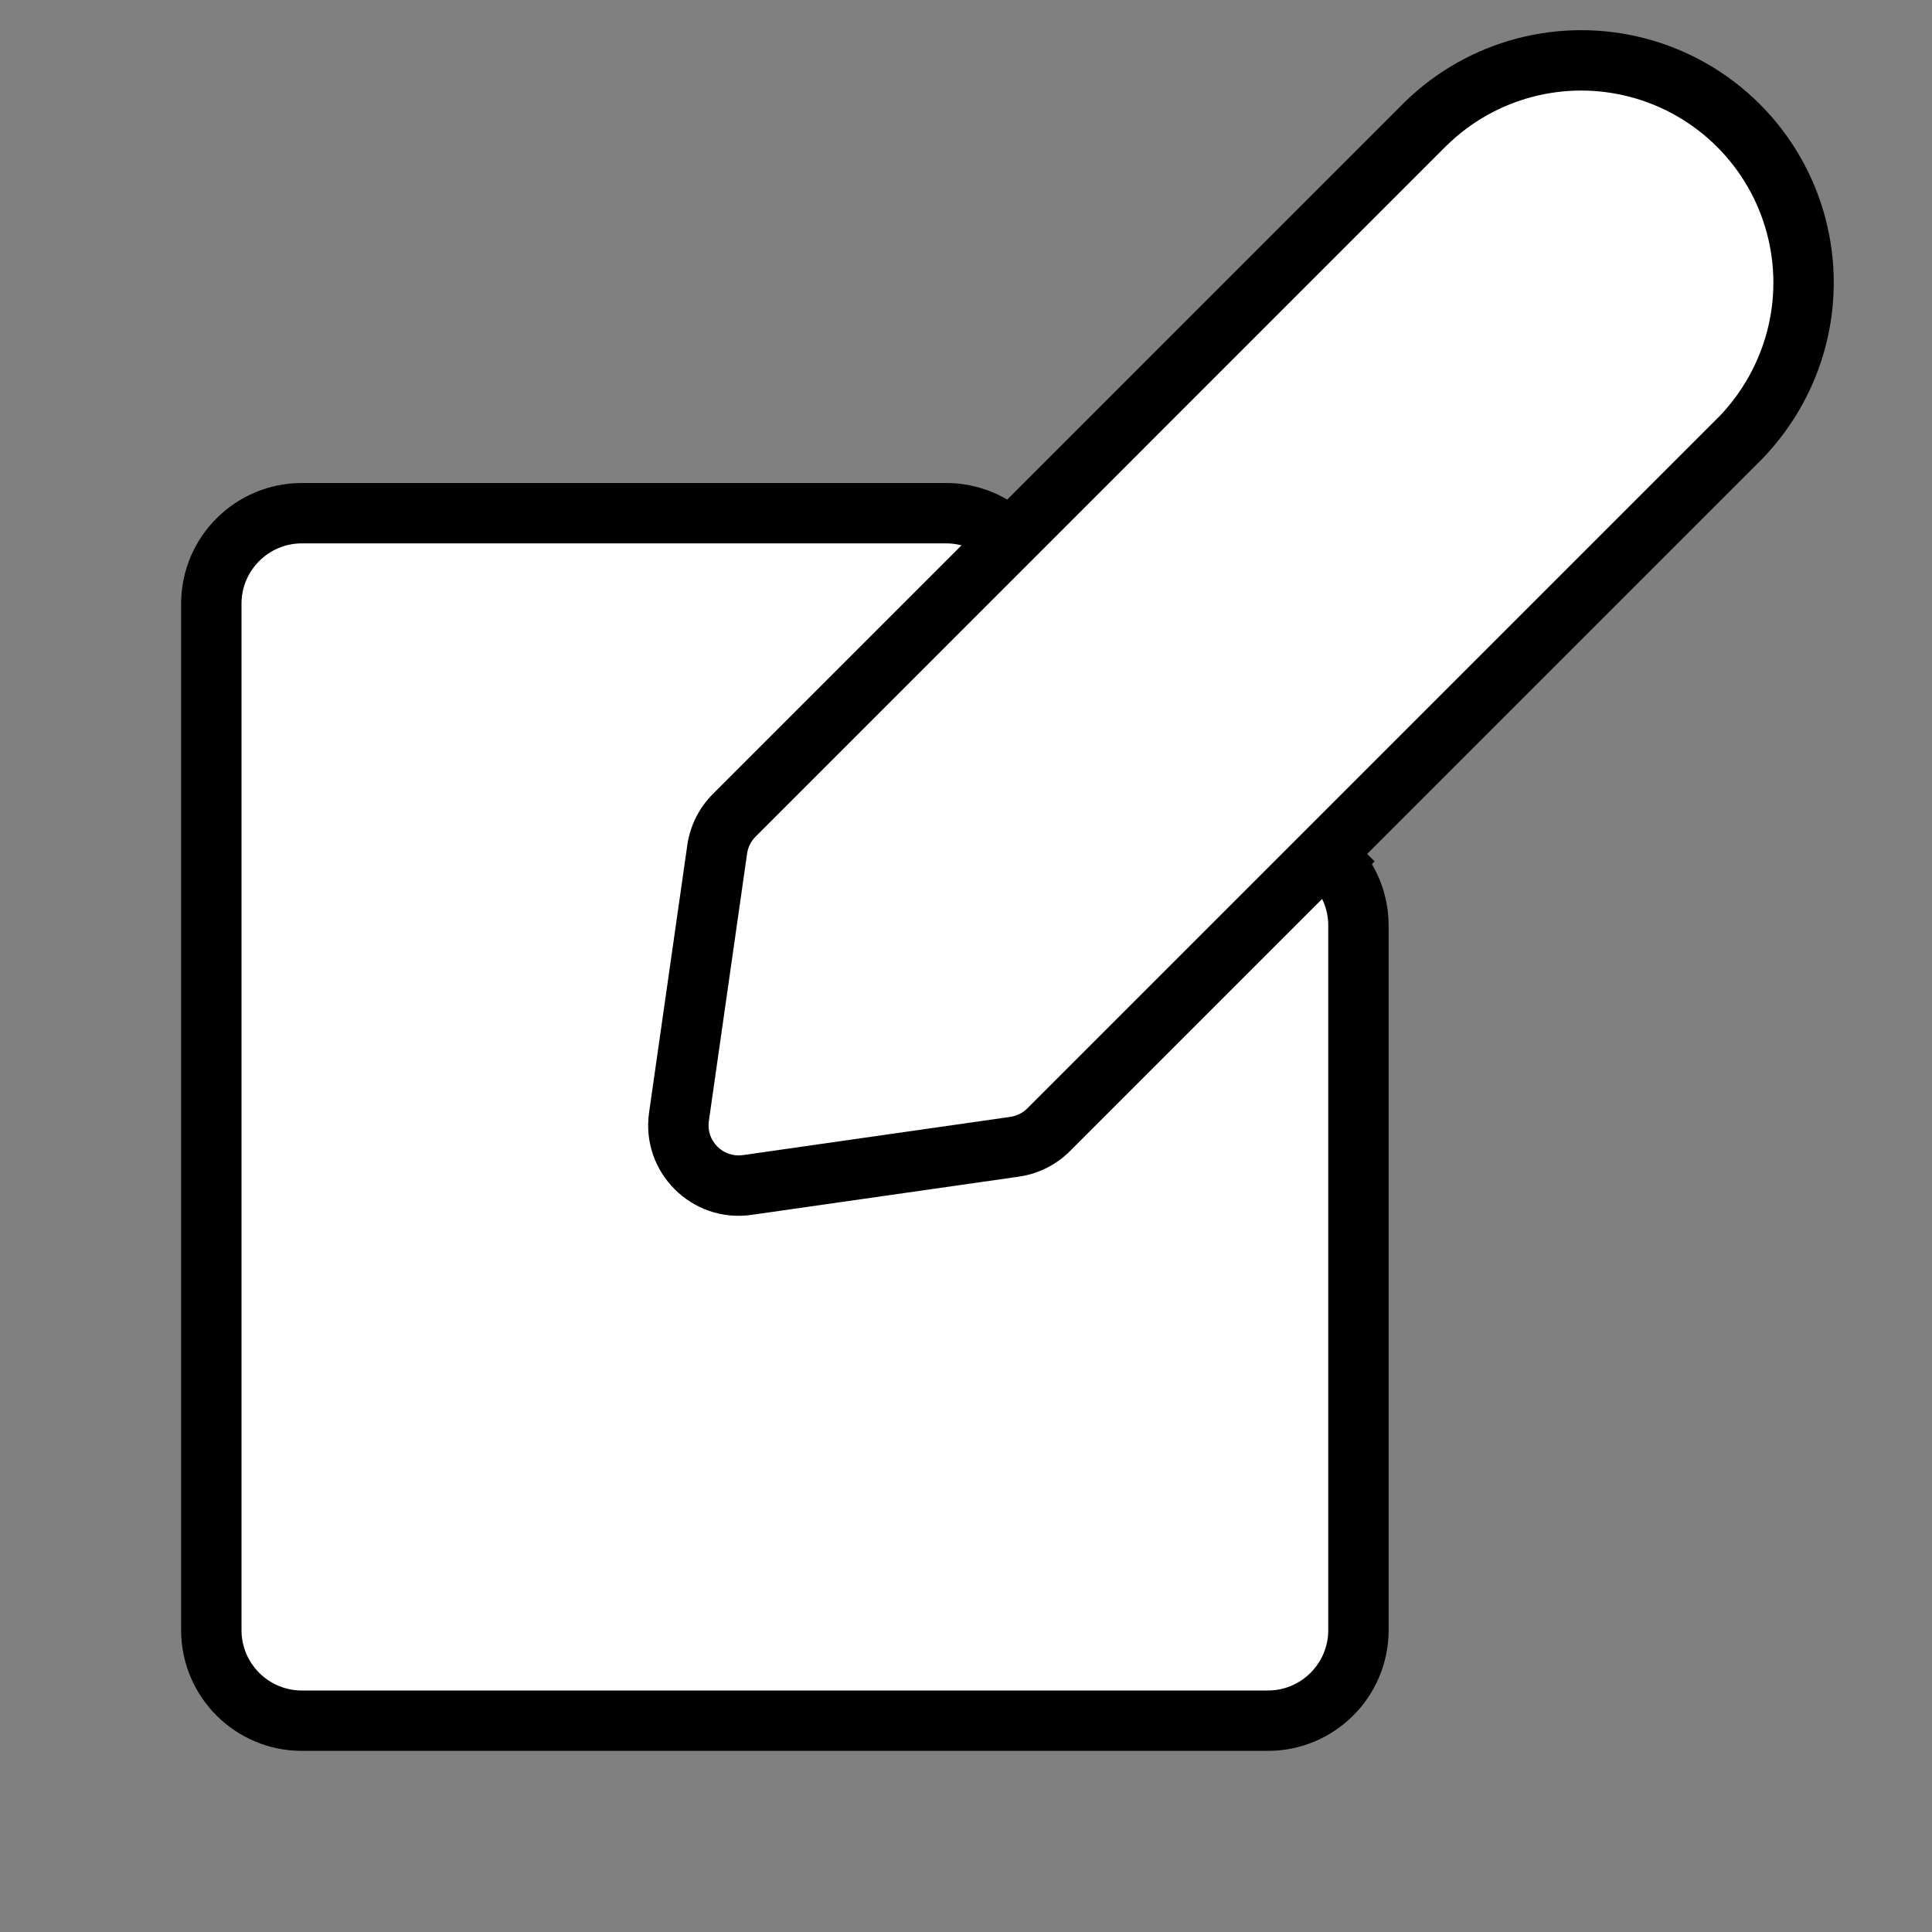
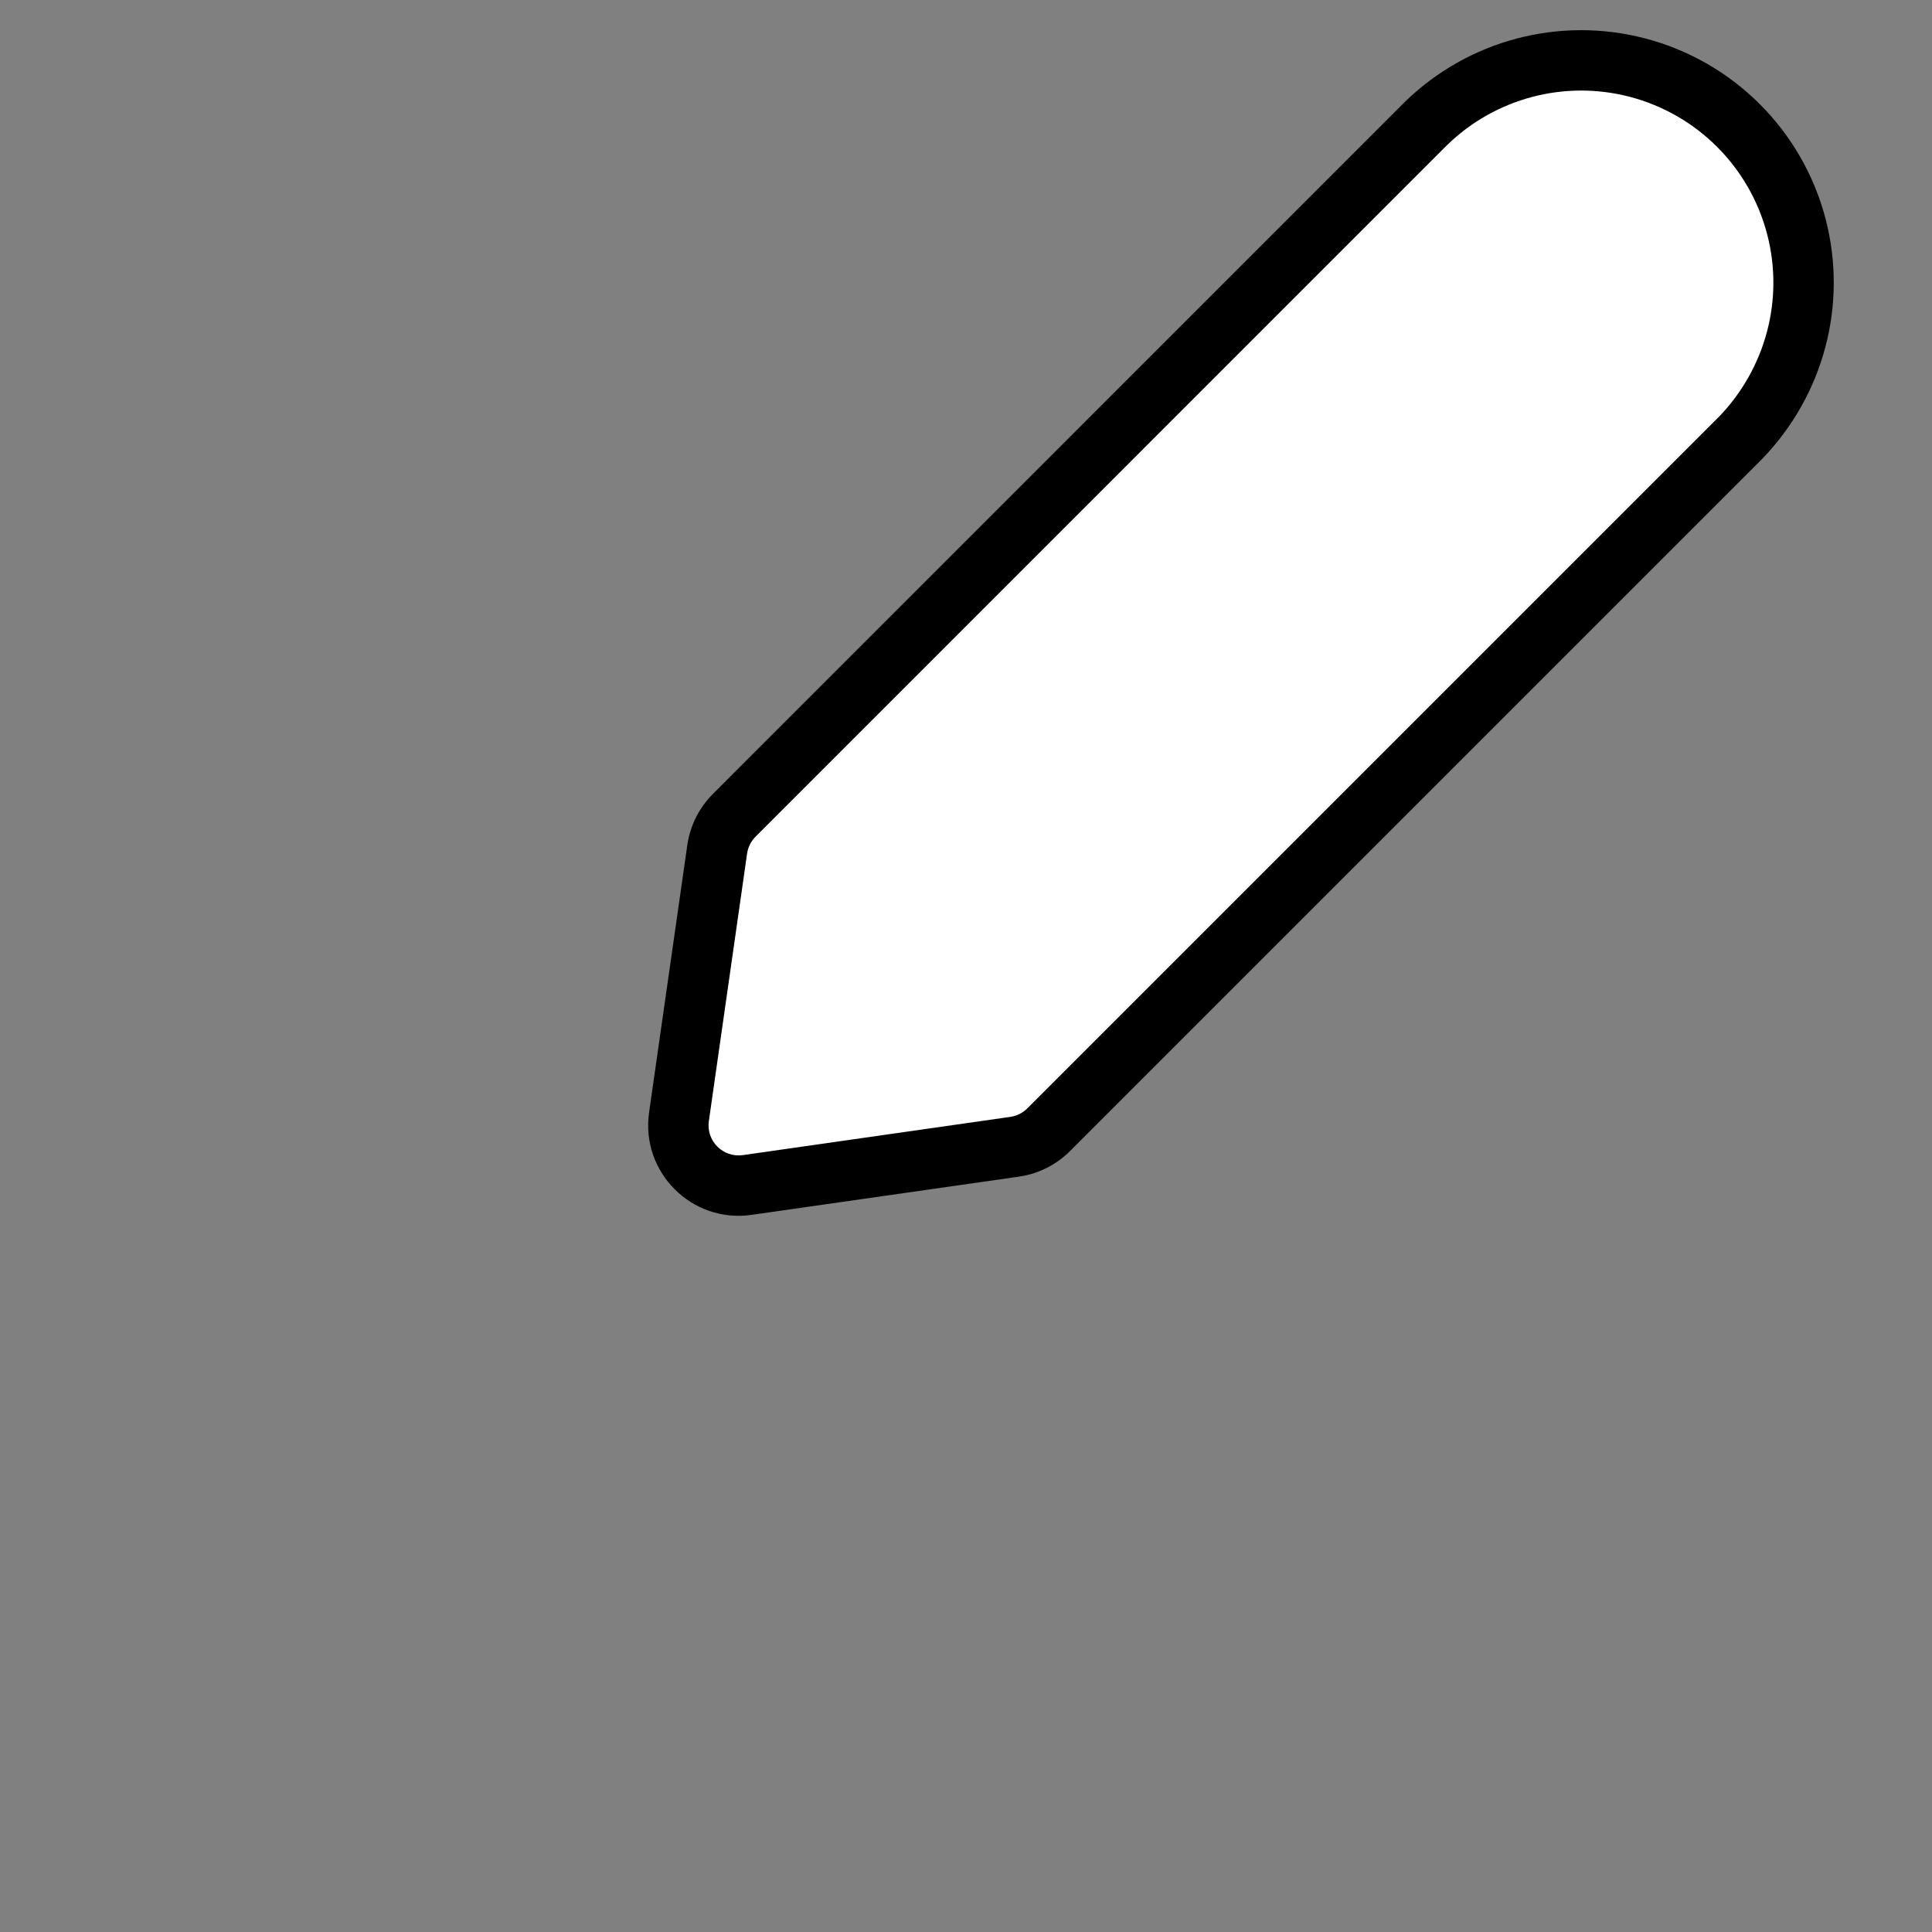
<svg xmlns="http://www.w3.org/2000/svg" width="32" height="32" viewBox="0 0 32 32" fill="none">
  <rect x="0" y="0" width="32" height="32" fill="#808080" stroke="none" />
-   <path d="M3.5 10C3.5 9.172 4.172 8.5 5 8.5H15.672C16.069 8.5 16.451 8.658 16.732 8.939L19.146 11.354L22.061 14.268L22.414 13.914L22.061 14.268C22.342 14.549 22.5 14.931 22.5 15.328V27C22.5 27.828 21.828 28.5 21 28.5H5C4.172 28.5 3.5 27.828 3.5 27V10Z" fill="white" stroke="black" />
  <path d="M12.162 13.503C12.009 13.656 11.91 13.854 11.879 14.068L11.246 18.496C11.151 19.156 11.717 19.722 12.377 19.627L16.805 18.994C17.019 18.963 17.217 18.864 17.37 18.711L28.831 7.251C29.732 6.314 30.077 4.995 29.754 3.755C29.417 2.464 28.409 1.456 27.118 1.119C25.868 0.793 24.541 1.147 23.62 2.045L12.162 13.503Z" fill="white" />
  <path d="M12.162 13.503L12.516 13.856L12.516 13.856L12.162 13.503ZM11.879 14.068L12.374 14.139L11.879 14.068ZM11.246 18.496L10.751 18.425L11.246 18.496ZM12.377 19.627L12.448 20.122L12.377 19.627ZM16.805 18.994L16.734 18.499L16.805 18.994ZM17.37 18.711L17.724 19.064L17.37 18.711ZM28.831 7.251L29.184 7.604L29.191 7.597L28.831 7.251ZM29.754 3.755L29.27 3.881L29.754 3.755ZM27.118 1.119L27.244 0.635L27.118 1.119ZM23.62 2.045L23.271 1.686L23.266 1.691L23.62 2.045ZM11.809 13.149C11.579 13.379 11.43 13.676 11.384 13.997L12.374 14.139C12.389 14.032 12.439 13.933 12.516 13.856L11.809 13.149ZM11.384 13.997L10.751 18.425L11.741 18.567L12.374 14.139L11.384 13.997ZM10.751 18.425C10.609 19.415 11.458 20.264 12.448 20.122L12.306 19.132C11.976 19.18 11.693 18.897 11.741 18.567L10.751 18.425ZM12.448 20.122L16.876 19.489L16.734 18.499L12.306 19.132L12.448 20.122ZM16.876 19.489C17.197 19.443 17.494 19.294 17.724 19.064L17.017 18.357C16.94 18.434 16.841 18.483 16.734 18.499L16.876 19.489ZM17.724 19.064L29.184 7.604L28.477 6.897L17.017 18.357L17.724 19.064ZM29.191 7.597C30.212 6.537 30.605 5.039 30.238 3.628L29.27 3.881C29.549 4.952 29.252 6.092 28.471 6.904L29.191 7.597ZM30.238 3.628C29.856 2.162 28.711 1.017 27.244 0.635L26.992 1.603C28.108 1.894 28.979 2.765 29.27 3.881L30.238 3.628ZM27.244 0.635C25.824 0.265 24.317 0.667 23.271 1.686L23.969 2.403C24.765 1.627 25.912 1.321 26.992 1.603L27.244 0.635ZM23.266 1.691L11.809 13.149L12.516 13.856L23.973 2.398L23.266 1.691Z" fill="black" />
</svg>